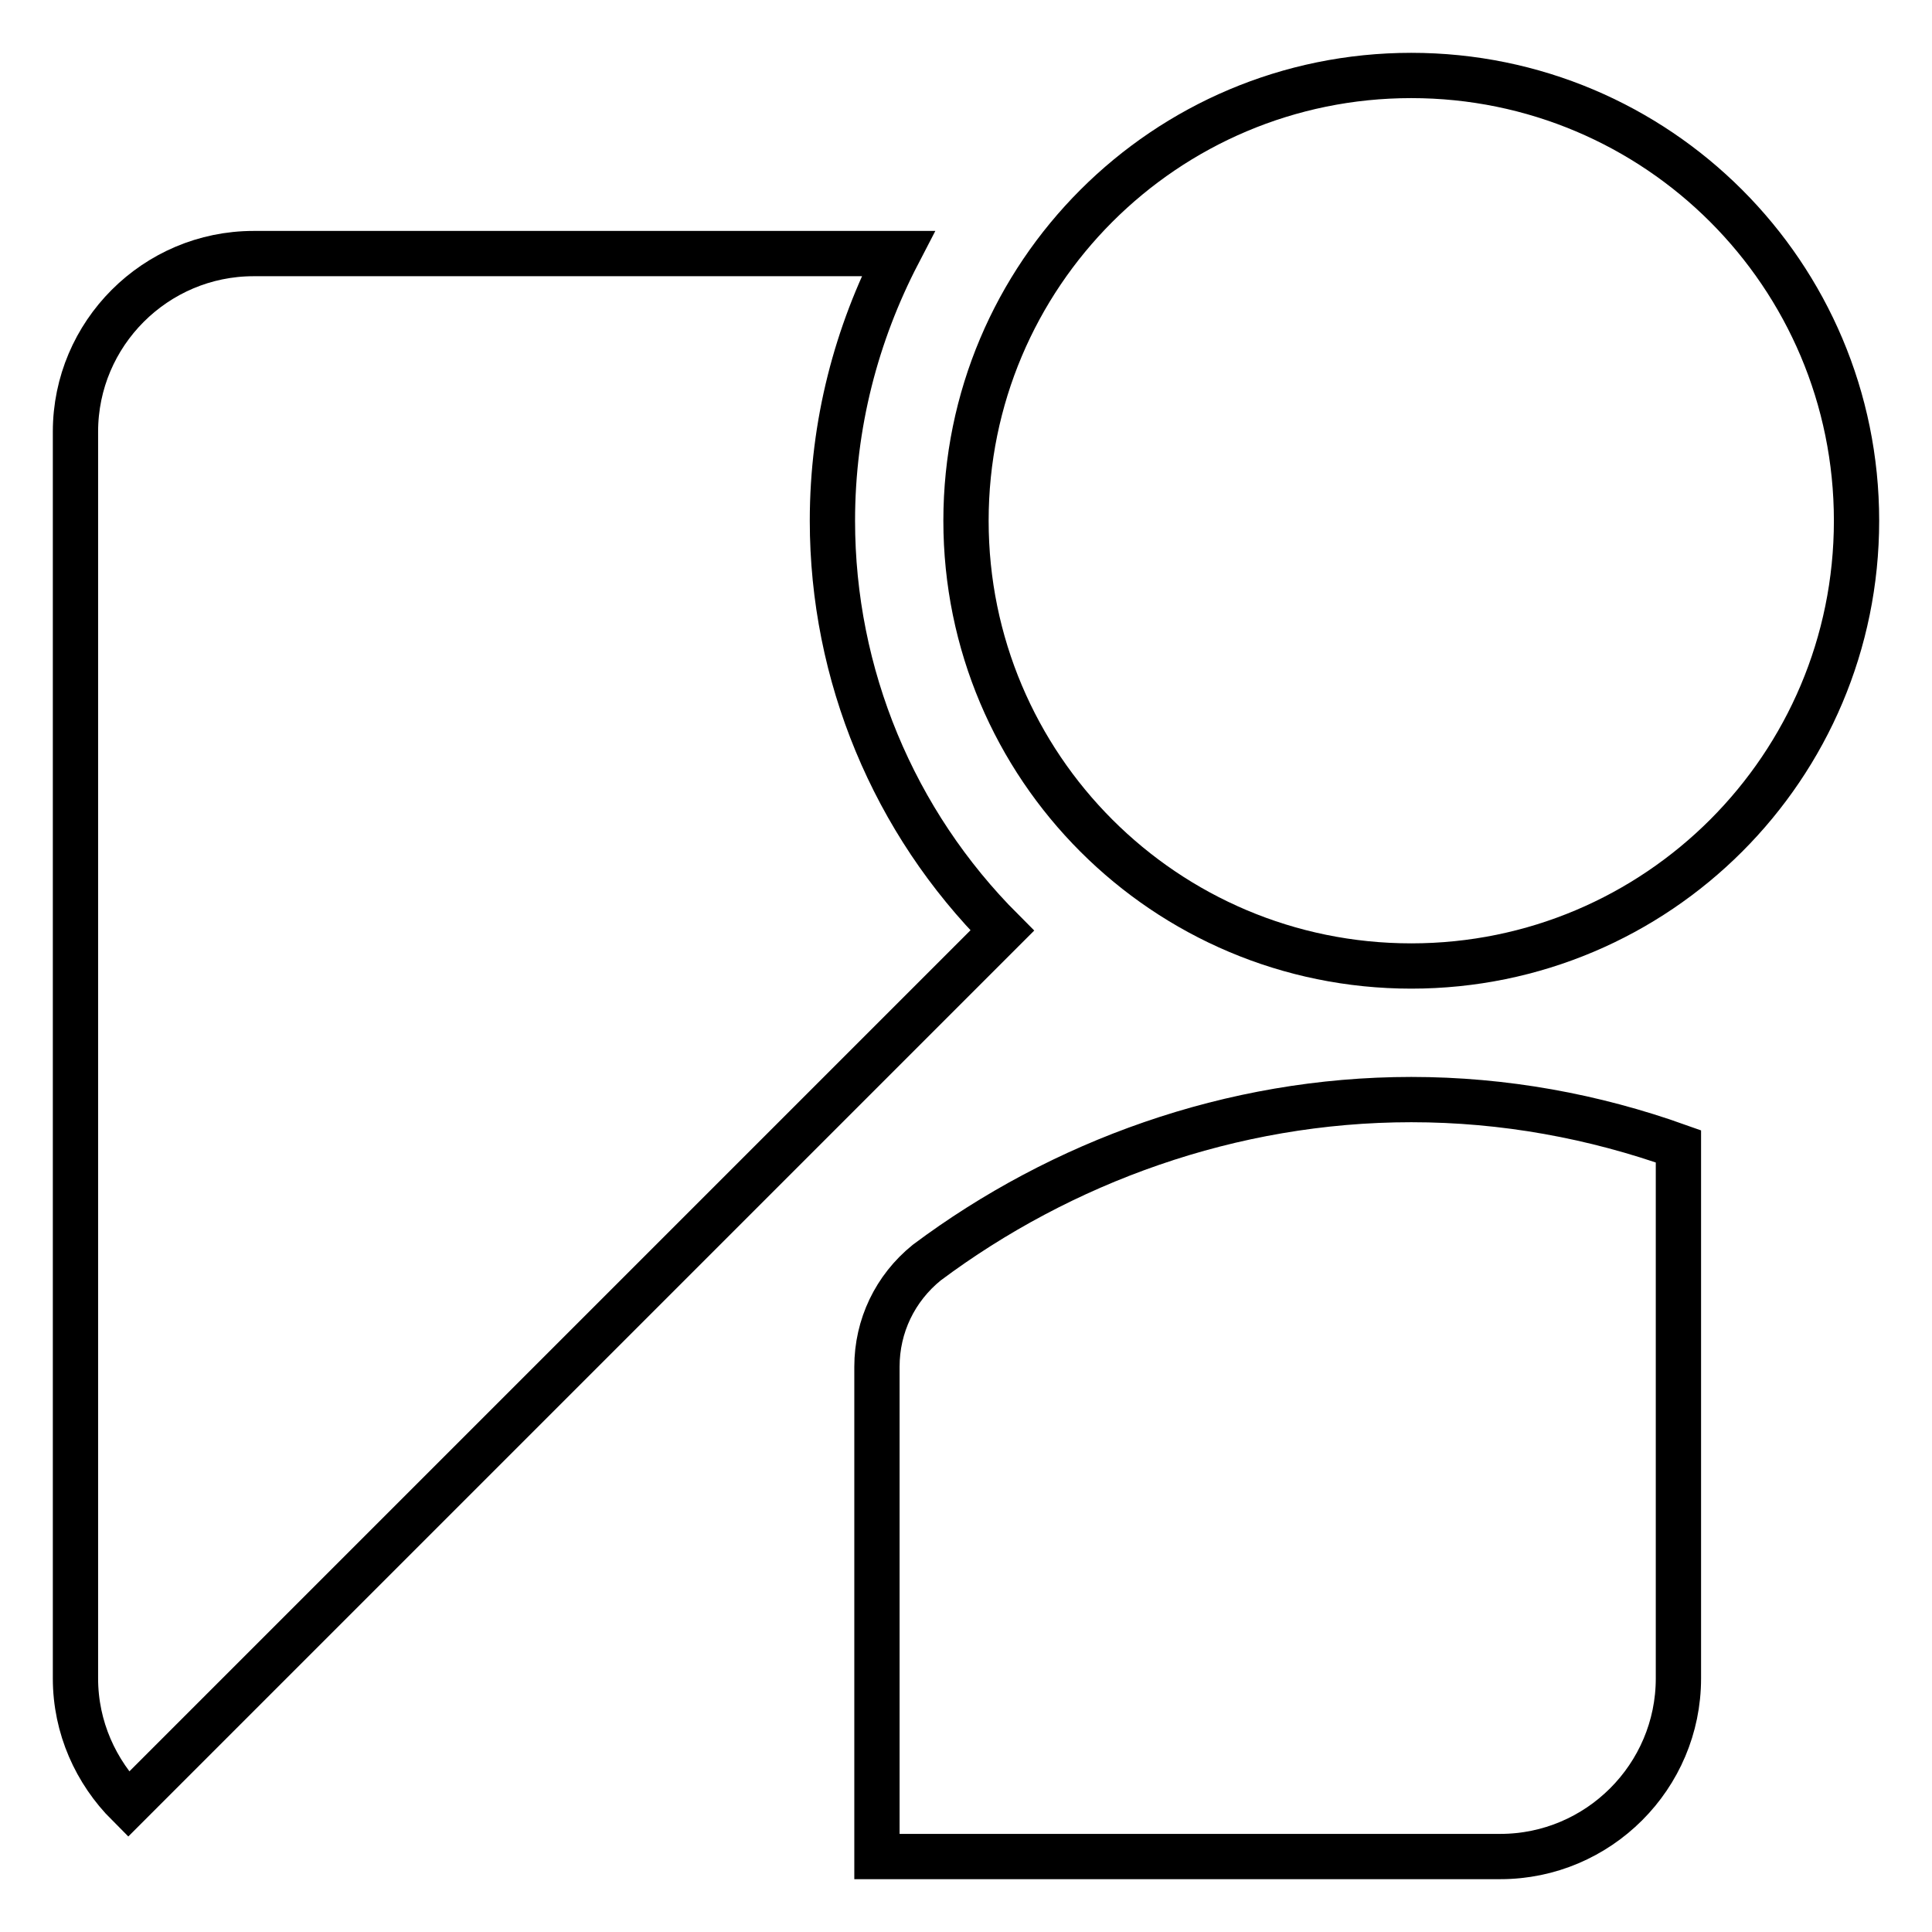
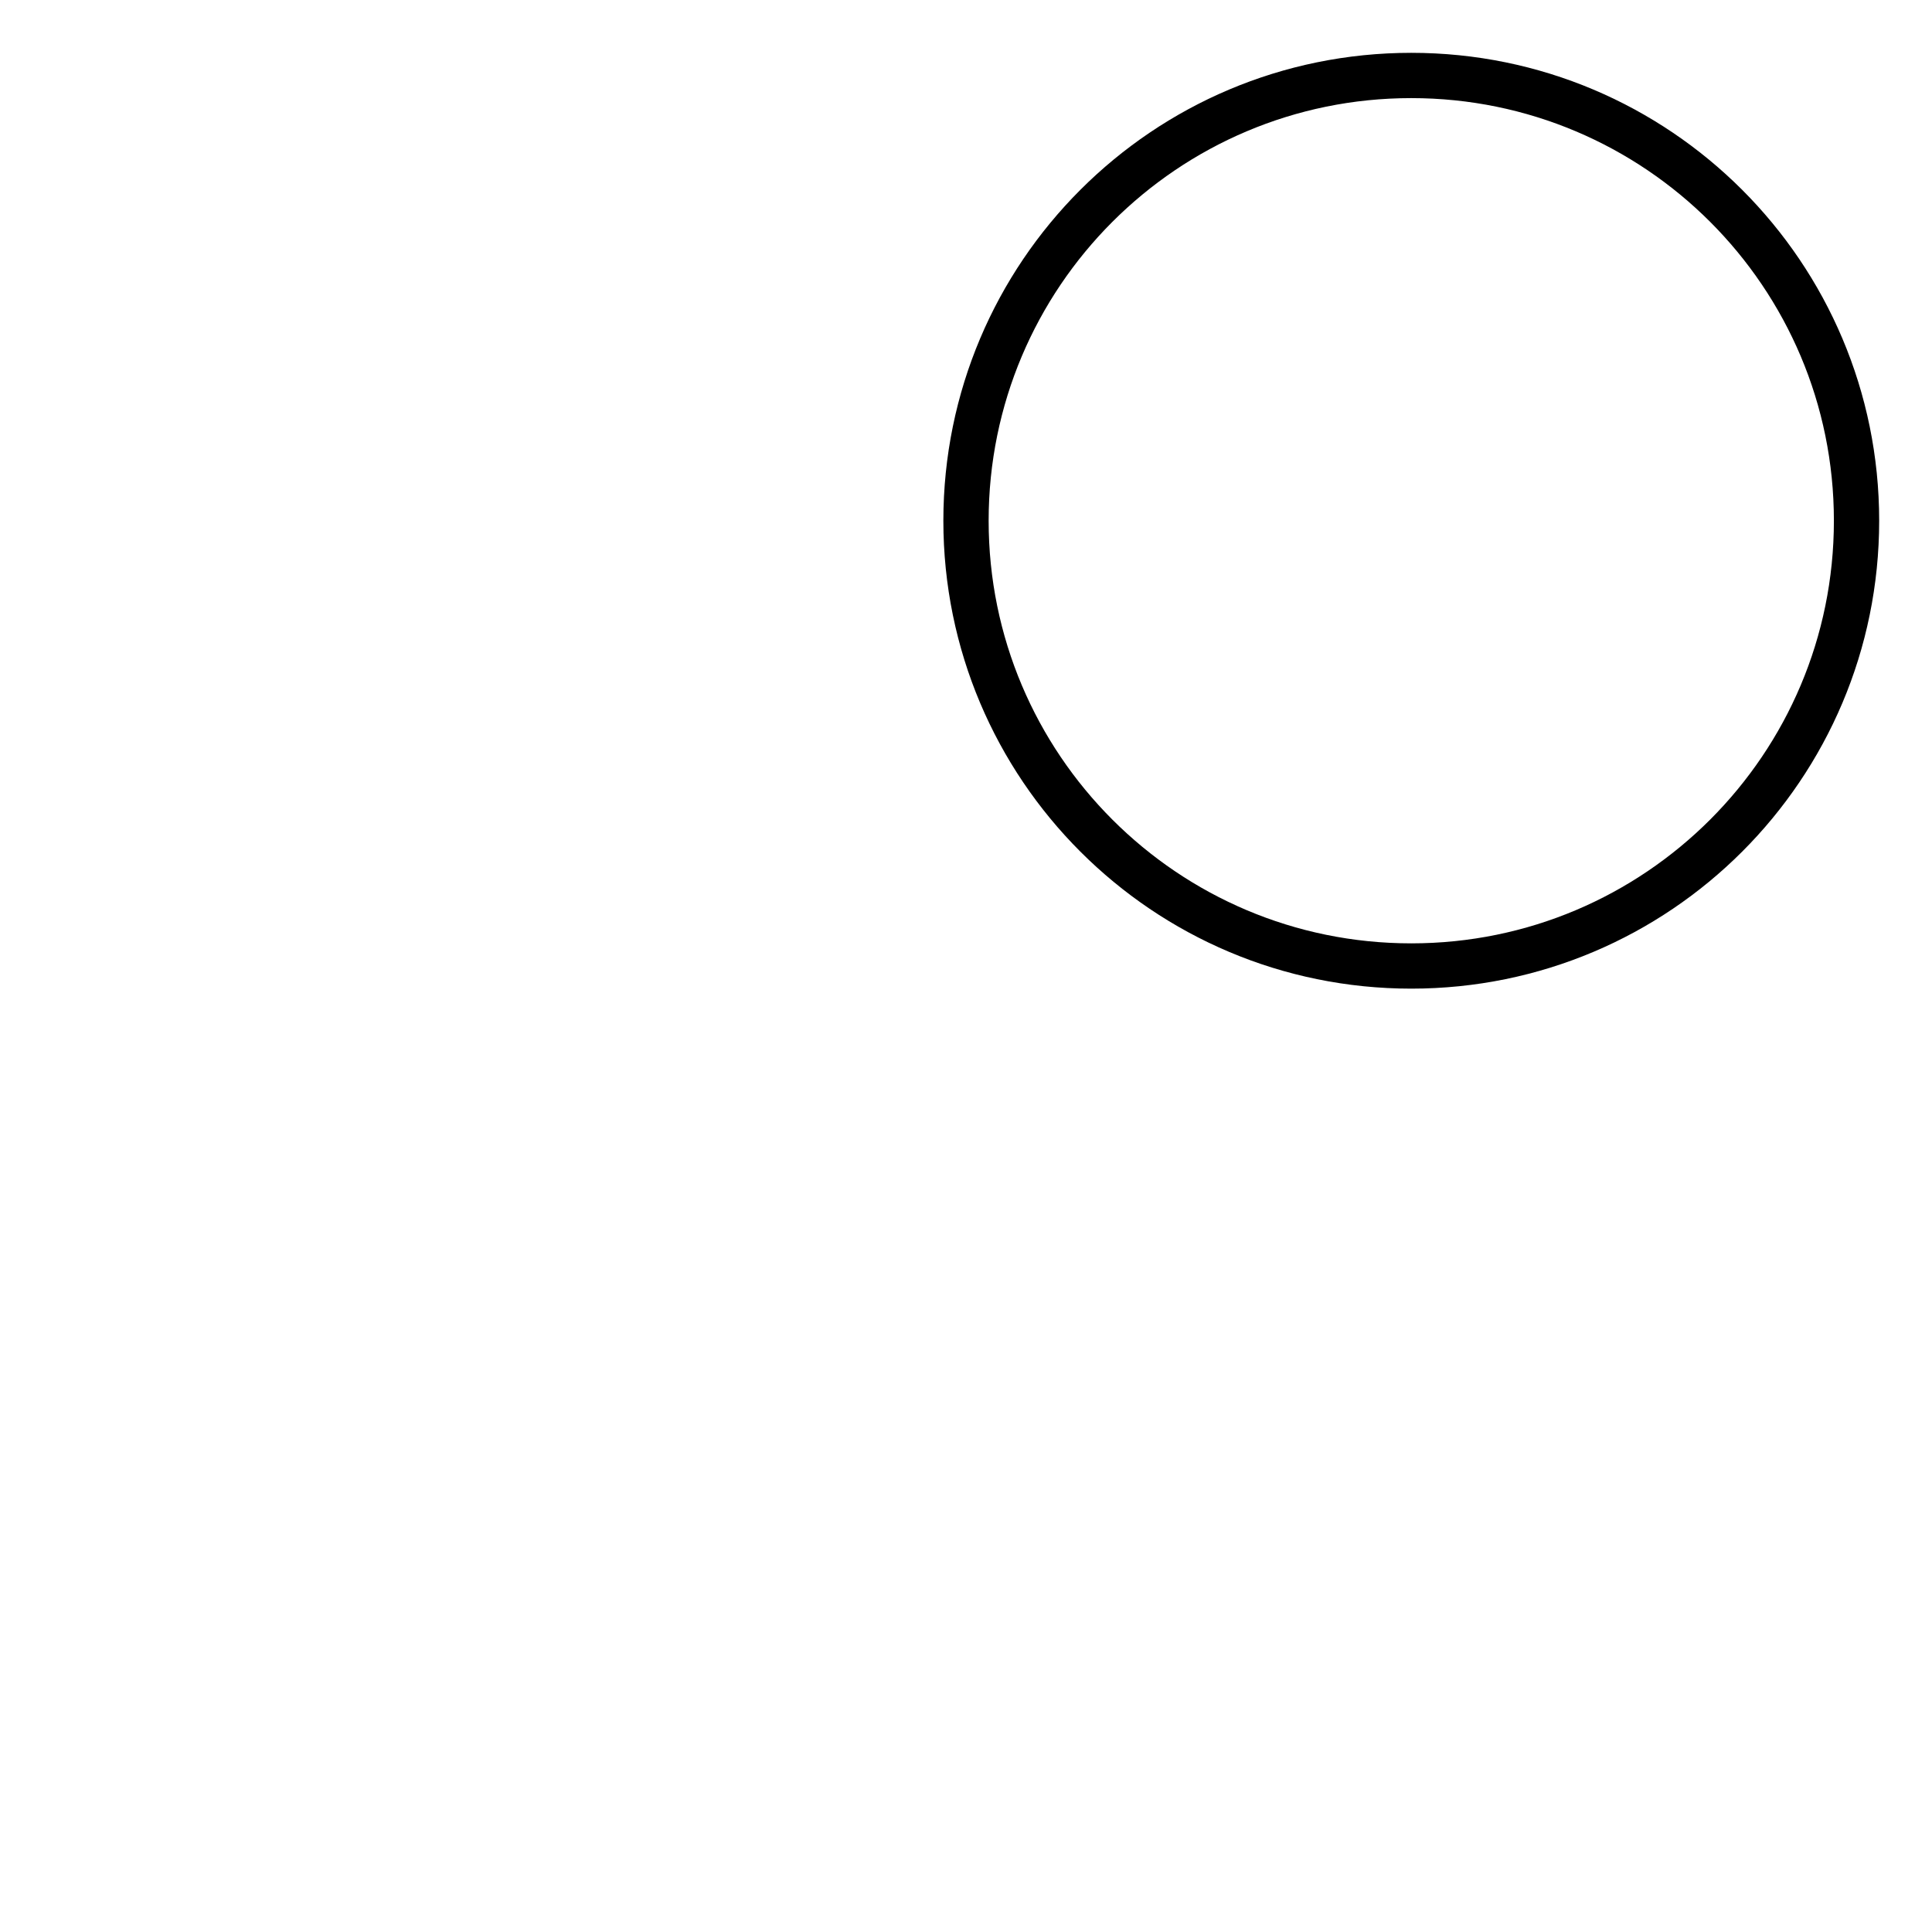
<svg xmlns="http://www.w3.org/2000/svg" version="1.1" x="0px" y="0px" viewBox="0 0 256 256" enable-background="new 0 0 256 256" xml:space="preserve">
  <g>
-     <path stroke-width="6" fill-opacity="0" stroke="#000000" d="M122.8,167.3c-4.2,3.4-6.6,8.4-6.6,13.8V246h82.6c13,0,23.6-10.6,23.6-23.6v-70.5 c-11.2-4-23.1-6.2-35.4-6.2C163.1,145.7,140.6,154,122.8,167.3L122.8,167.3z" />
    <path stroke-width="6" fill-opacity="0" stroke="#000000" d="M128,69c0,32.6,26.4,59,59,59c32.6,0,59-26.4,59-59c0-32.6-26.4-59-59-59C154.4,10,128,36.4,128,69 C128,69,128,69,128,69L128,69z" />
-     <path stroke-width="6" fill-opacity="0" stroke="#000000" d="M110.3,69c0-12.8,3.2-24.8,8.7-35.4H33.6c-13,0-23.6,10.6-23.6,23.6v165.2c0,6.5,2.7,12.4,7,16.7 l115.8-115.8C118.4,108.9,110.3,89.4,110.3,69z" />
  </g>
</svg>